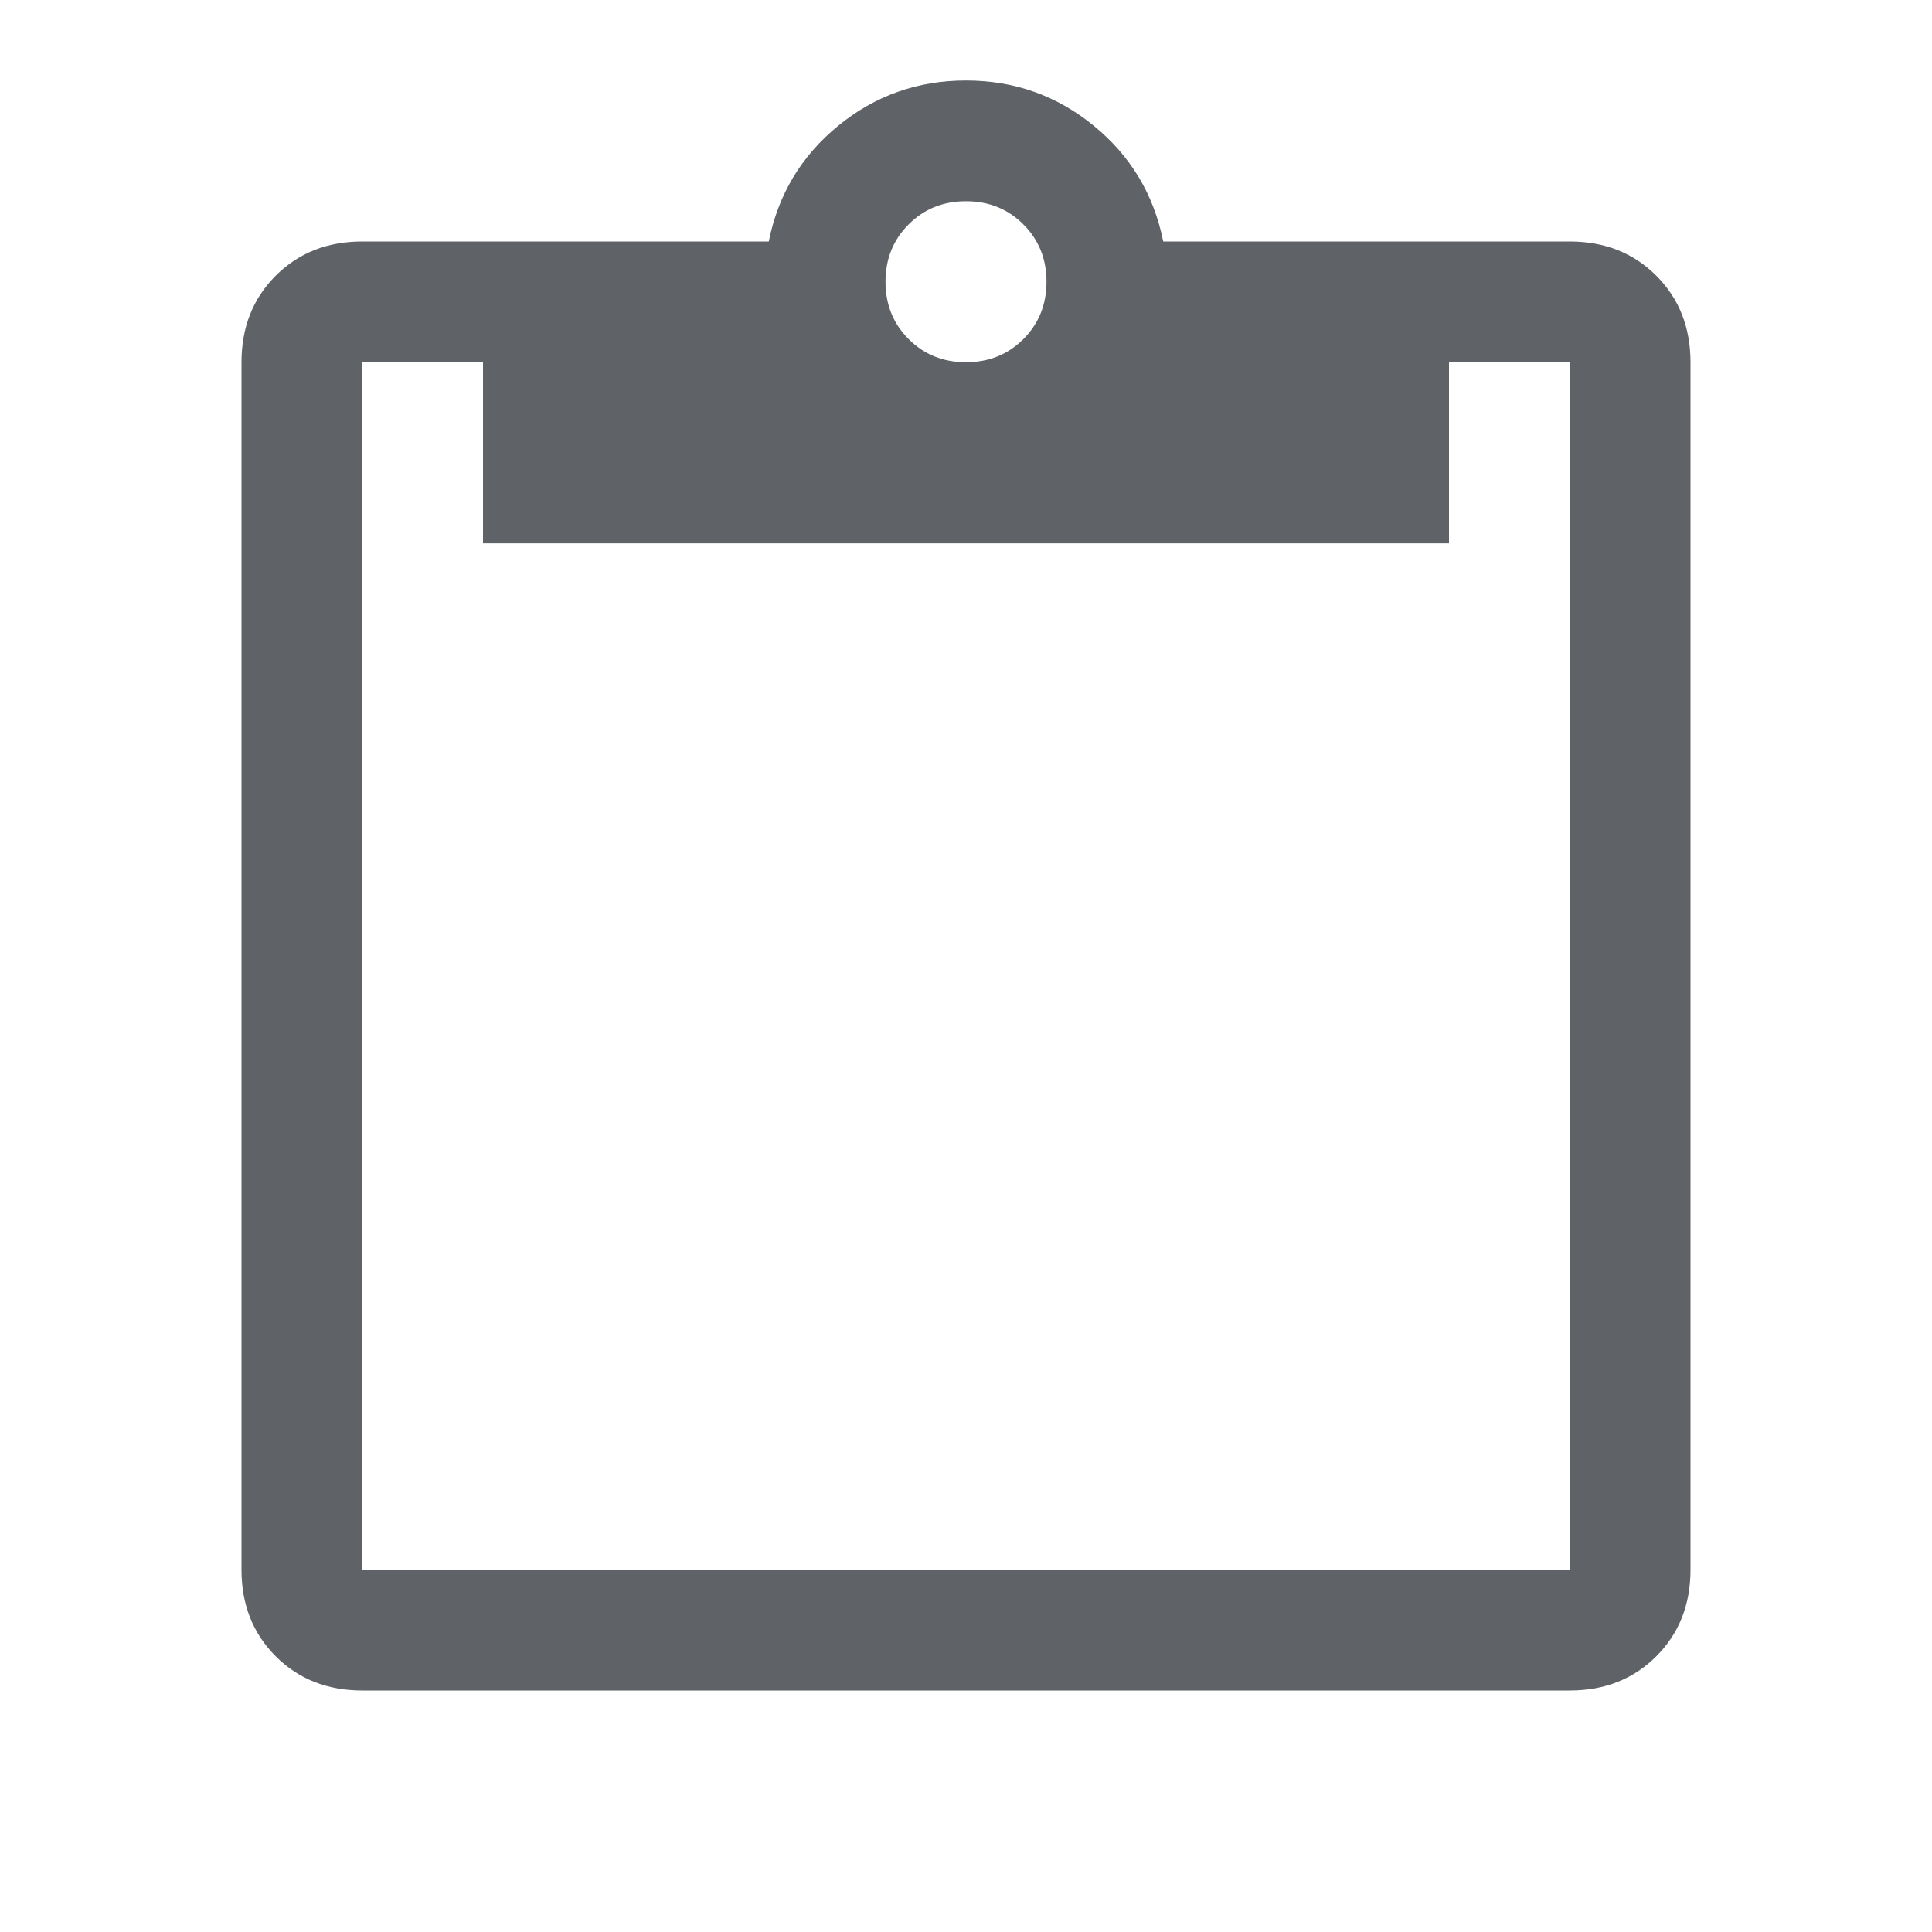
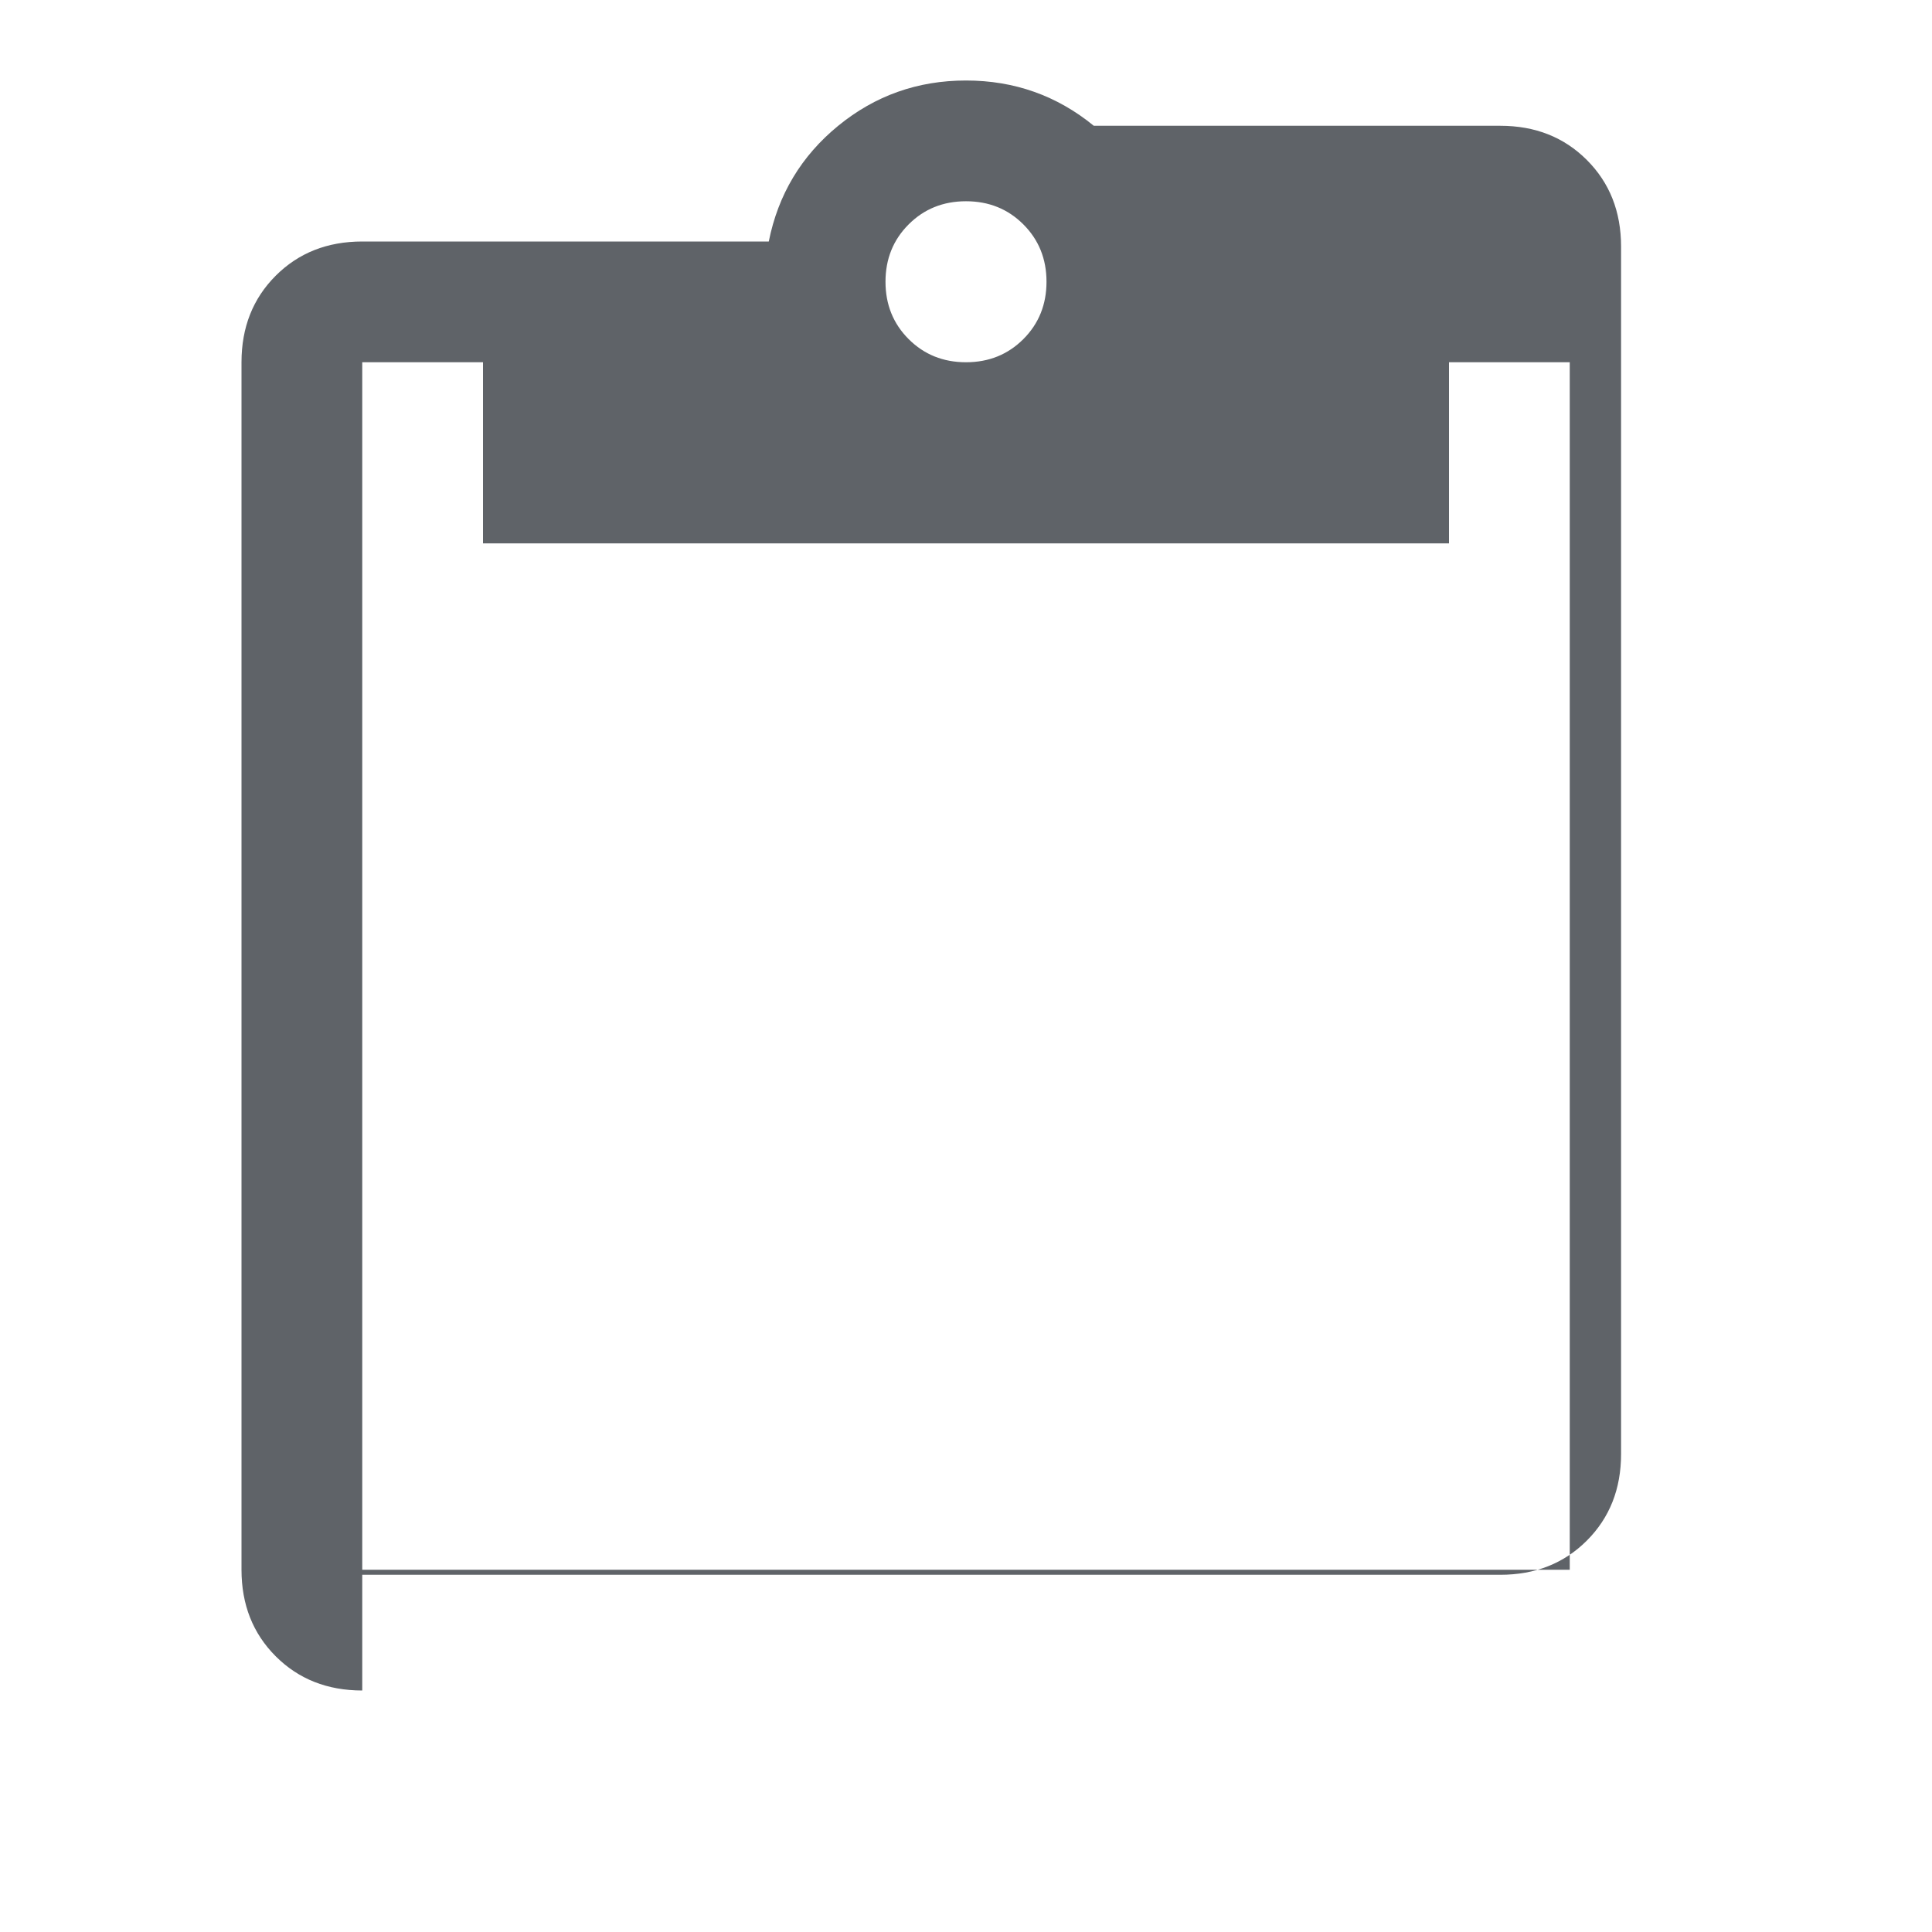
<svg xmlns="http://www.w3.org/2000/svg" height="48px" viewBox="0 -960 960 960" width="48px" fill="#5f6368">
-   <path d="M180-120q-26 0-43-17t-17-43v-600q0-26 17-43t43-17h202q7-35 34.5-57.5T480-920q36 0 63.5 22.5T578-840h202q26 0 43 17t17 43v600q0 26-17 43t-43 17H180Zm0-60h600v-600h-60v90H240v-90h-60v600Zm300-600q17 0 28.5-11.5T520-820q0-17-11.5-28.5T480-860q-17 0-28.5 11.5T440-820q0 17 11.5 28.5T480-780Z" />
+   <path d="M180-120q-26 0-43-17t-17-43v-600q0-26 17-43t43-17h202q7-35 34.5-57.5T480-920q36 0 63.5 22.5h202q26 0 43 17t17 43v600q0 26-17 43t-43 17H180Zm0-60h600v-600h-60v90H240v-90h-60v600Zm300-600q17 0 28.5-11.5T520-820q0-17-11.5-28.5T480-860q-17 0-28.5 11.5T440-820q0 17 11.5 28.5T480-780Z" />
</svg>